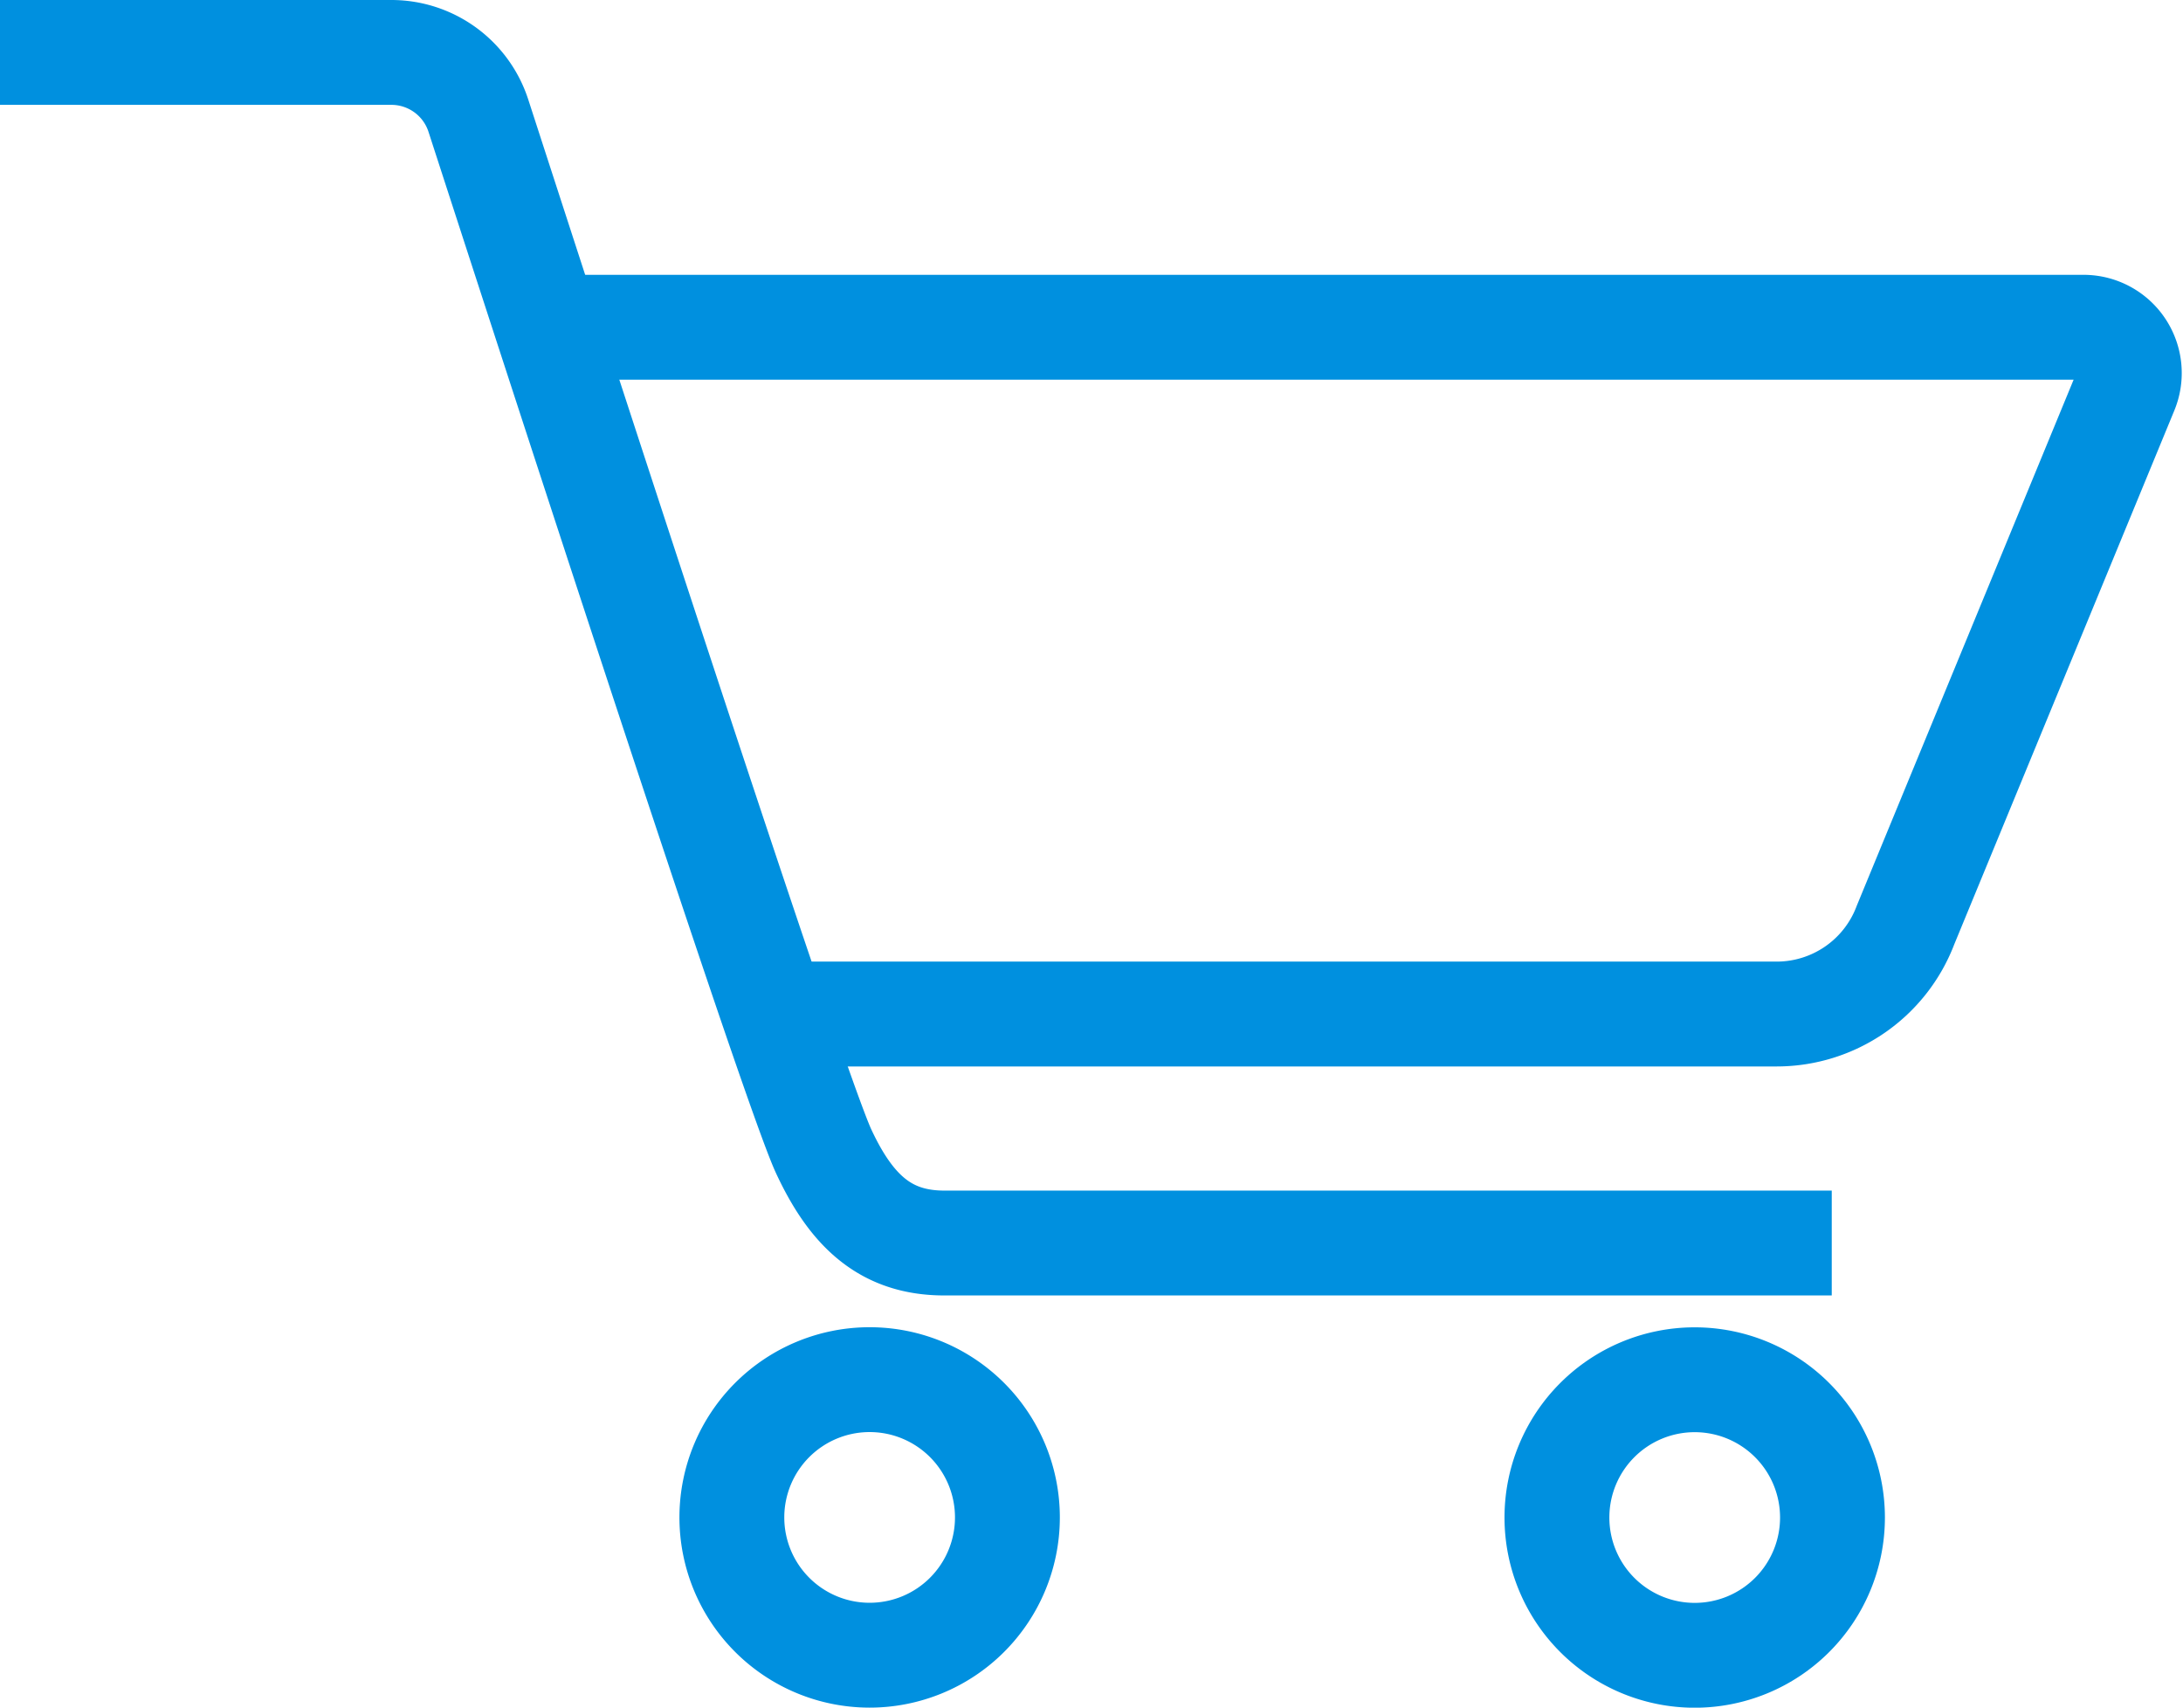
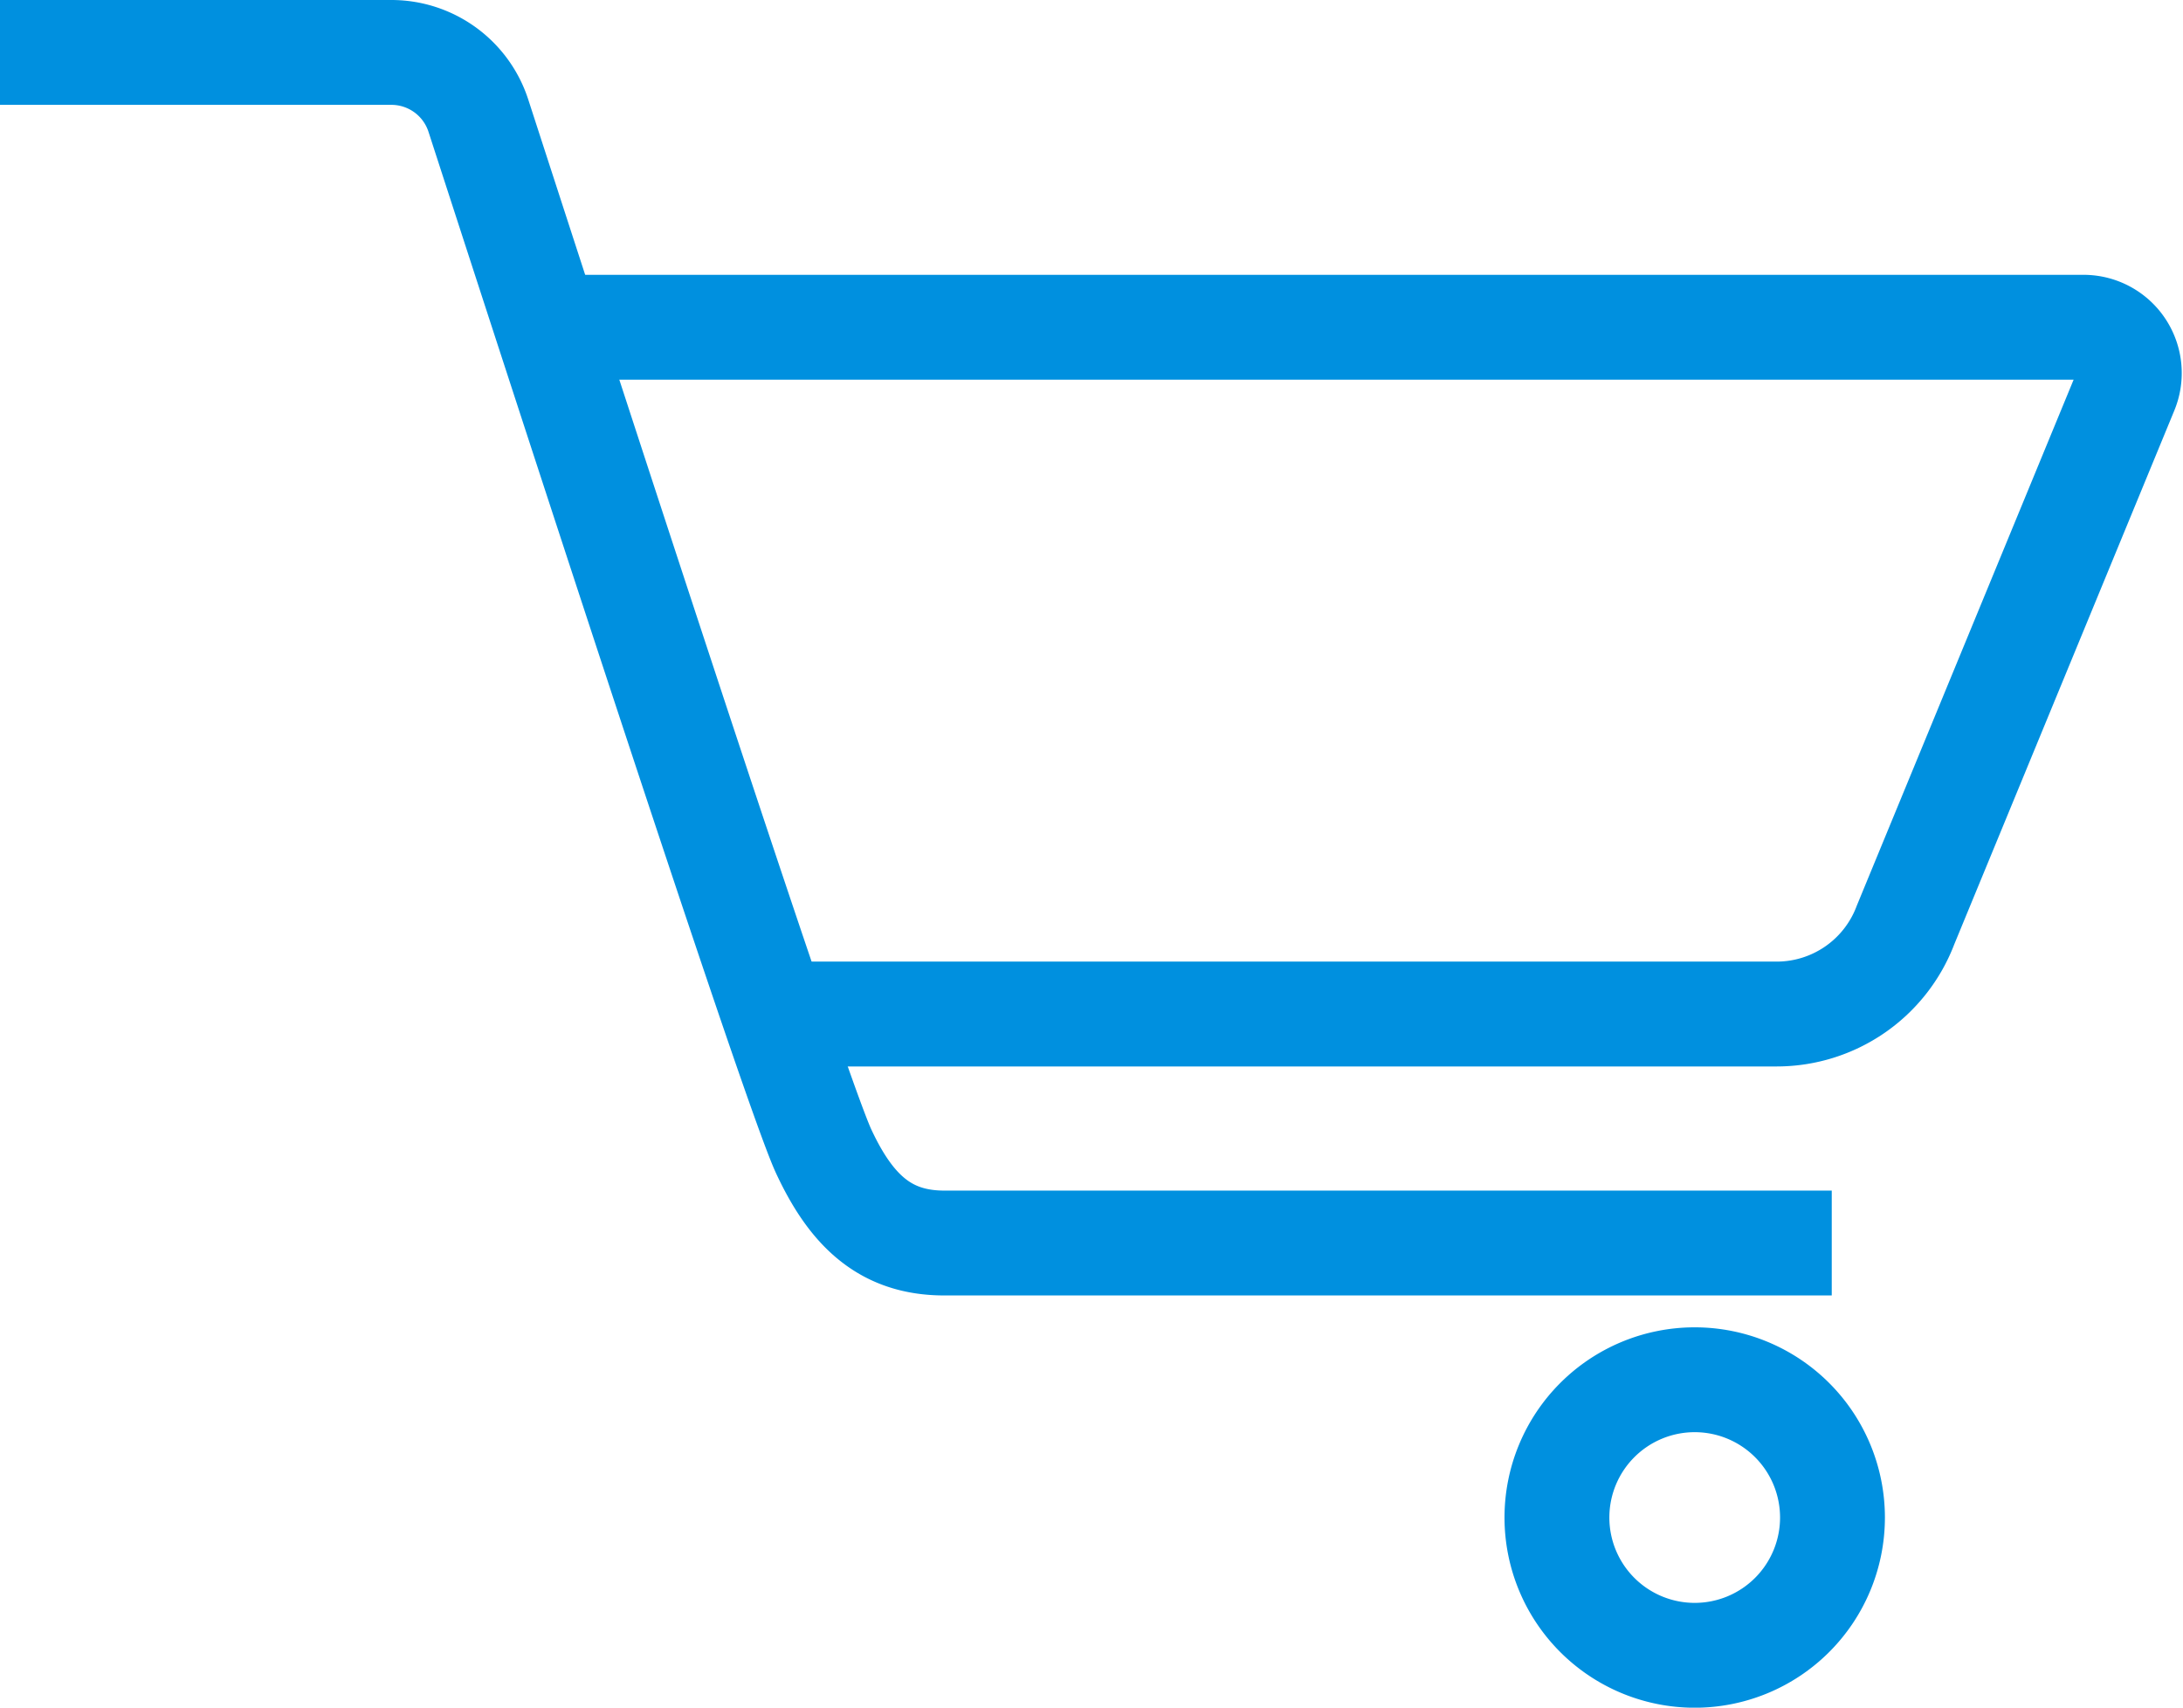
<svg xmlns="http://www.w3.org/2000/svg" width="20.82" height="16.286" viewBox="0 0 20.82 16.286">
  <g id="Group_14" data-name="Group 14" transform="translate(-1040.893 -654.5)">
    <g id="Group_13" data-name="Group 13">
      <g id="Group_178" data-name="Group 178" transform="translate(1040.893 655)">
        <path id="Path_215" data-name="Path 215" d="M12,7H26.634a.437.437,0,0,1,.4.606l-2.1,5.094a1.314,1.314,0,0,1-1.227.85H14.184" transform="translate(-6.76 -4.379)" fill="none" stroke="#0090df" stroke-miterlimit="10" stroke-width="1" />
        <path id="Path_216" data-name="Path 216" d="M17.47,12.355H9.007c-.546,0-.879-.288-1.152-.876-.3-.649-2.6-7.741-3.292-9.874A.872.872,0,0,0,3.731,1H0" transform="translate(0 -1)" fill="none" stroke="#0090df" stroke-miterlimit="10" stroke-width="1" />
-         <path id="Path_217" data-name="Path 217" d="M18.612,31.3A1.314,1.314,0,1,1,17.3,29.985,1.314,1.314,0,0,1,18.612,31.3Z" transform="translate(-9.004 -17.327)" fill="none" stroke="#0090df" stroke-miterlimit="10" stroke-width="1" />
        <path id="Path_218" data-name="Path 218" d="M36.628,31.3a1.314,1.314,0,1,1-1.314-1.314A1.314,1.314,0,0,1,36.628,31.3Z" transform="translate(-19.151 -17.327)" fill="none" stroke="#0090df" stroke-miterlimit="10" stroke-width="1" />
      </g>
    </g>
  </g>
</svg>